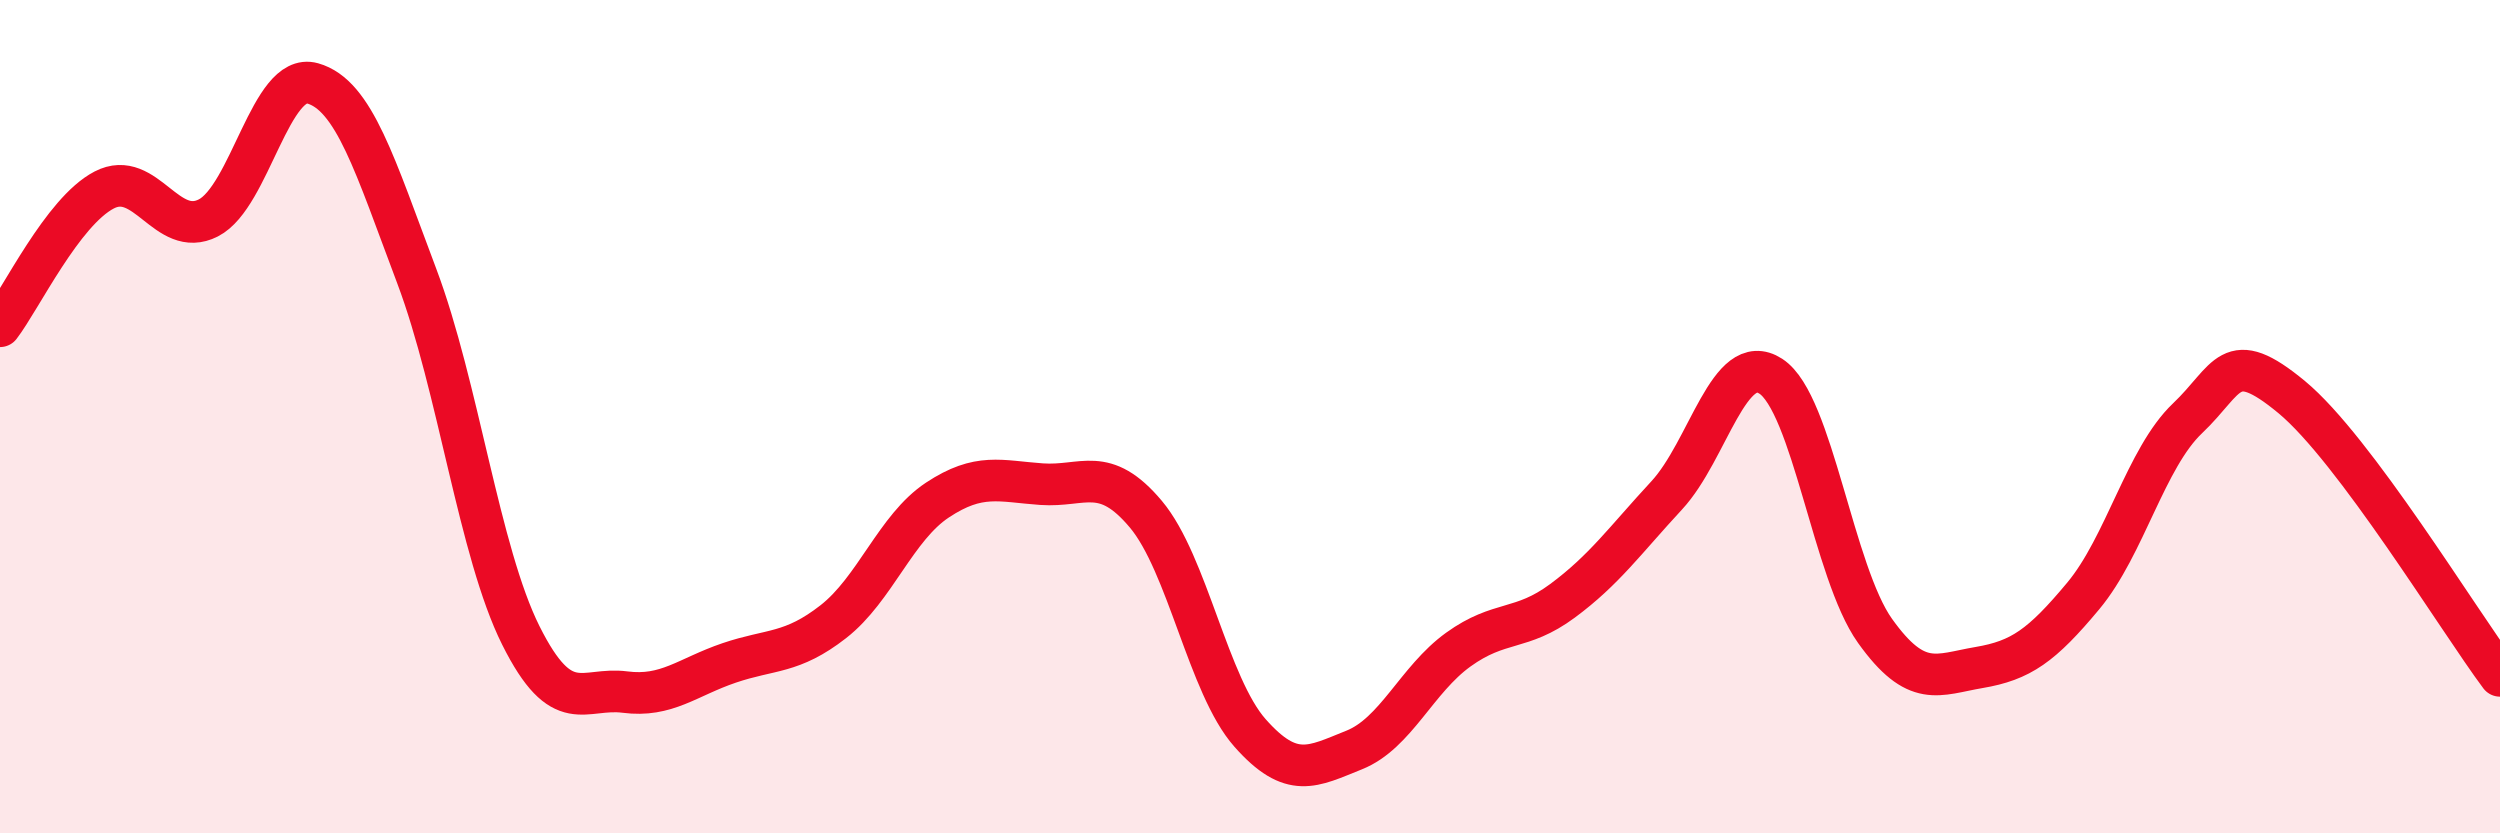
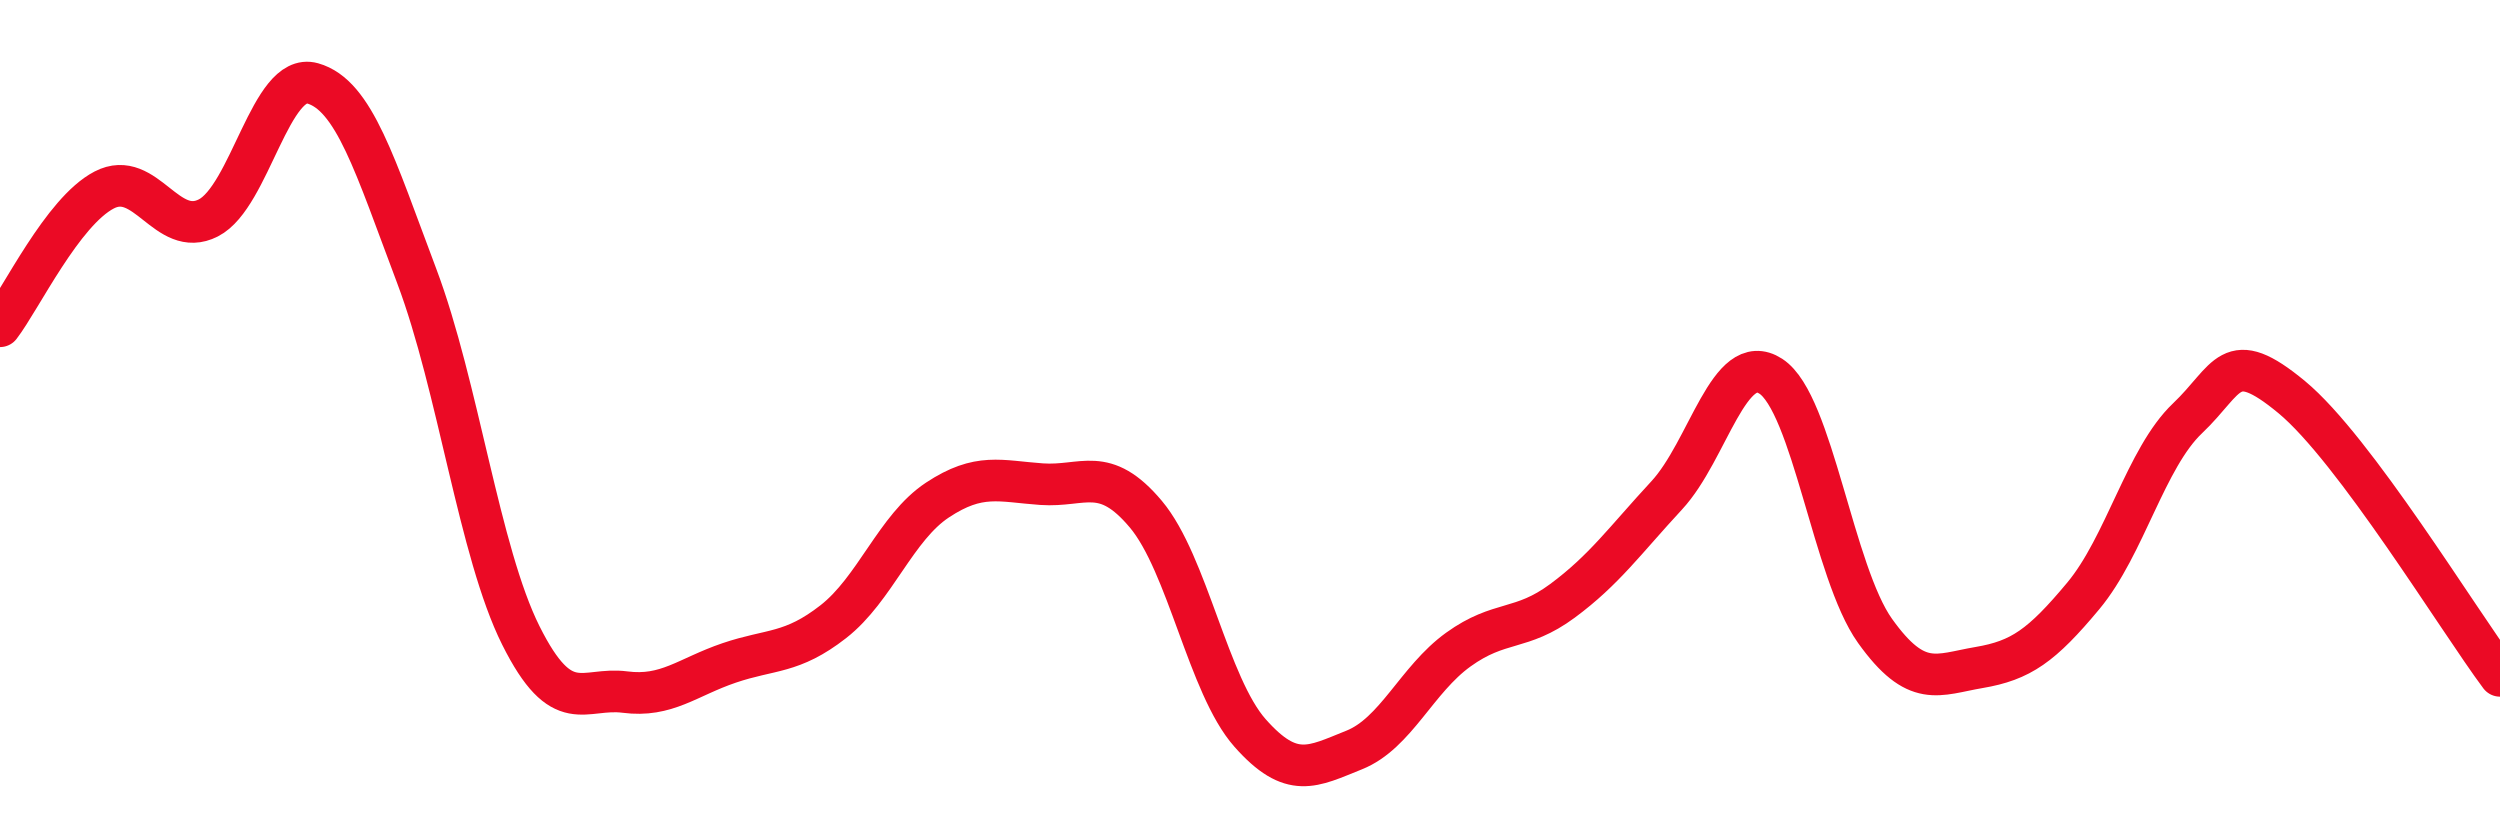
<svg xmlns="http://www.w3.org/2000/svg" width="60" height="20" viewBox="0 0 60 20">
-   <path d="M 0,7.83 C 0.5,7.18 1.5,5.08 2.5,4.56 C 3.5,4.04 4,5.74 5,5.23 C 6,4.72 6.5,1.72 7.5,2 C 8.5,2.28 9,3.97 10,6.62 C 11,9.27 11.5,13.25 12.5,15.25 C 13.5,17.25 14,16.48 15,16.61 C 16,16.74 16.5,16.25 17.5,15.91 C 18.5,15.57 19,15.7 20,14.92 C 21,14.14 21.5,12.66 22.5,12 C 23.5,11.34 24,11.55 25,11.62 C 26,11.69 26.5,11.15 27.5,12.34 C 28.5,13.53 29,16.46 30,17.59 C 31,18.72 31.5,18.4 32.5,18 C 33.5,17.6 34,16.31 35,15.59 C 36,14.87 36.5,15.16 37.5,14.42 C 38.5,13.68 39,12.97 40,11.89 C 41,10.81 41.5,8.38 42.5,9.03 C 43.5,9.68 44,13.74 45,15.14 C 46,16.54 46.5,16.19 47.5,16.02 C 48.5,15.85 49,15.5 50,14.3 C 51,13.1 51.5,10.99 52.5,10.04 C 53.5,9.09 53.5,8.29 55,9.53 C 56.5,10.77 59,14.88 60,16.22L60 20L0 20Z" fill="#EB0A25" opacity="0.1" stroke-linecap="round" stroke-linejoin="round" />
  <path d="M 0,7.83 C 0.5,7.18 1.5,5.08 2.5,4.56 C 3.5,4.04 4,5.74 5,5.23 C 6,4.72 6.5,1.72 7.5,2 C 8.5,2.28 9,3.97 10,6.62 C 11,9.27 11.5,13.25 12.5,15.25 C 13.5,17.25 14,16.48 15,16.61 C 16,16.74 16.5,16.25 17.5,15.91 C 18.5,15.57 19,15.7 20,14.92 C 21,14.14 21.5,12.66 22.5,12 C 23.5,11.34 24,11.55 25,11.62 C 26,11.69 26.5,11.15 27.5,12.34 C 28.5,13.53 29,16.46 30,17.59 C 31,18.72 31.5,18.4 32.5,18 C 33.5,17.6 34,16.31 35,15.59 C 36,14.87 36.5,15.16 37.5,14.42 C 38.5,13.68 39,12.97 40,11.89 C 41,10.81 41.5,8.38 42.5,9.03 C 43.5,9.68 44,13.74 45,15.14 C 46,16.54 46.5,16.19 47.5,16.02 C 48.5,15.85 49,15.5 50,14.3 C 51,13.1 51.5,10.99 52.5,10.04 C 53.5,9.09 53.5,8.29 55,9.53 C 56.5,10.77 59,14.88 60,16.22" stroke="#EB0A25" stroke-width="1" fill="none" stroke-linecap="round" stroke-linejoin="round" />
</svg>